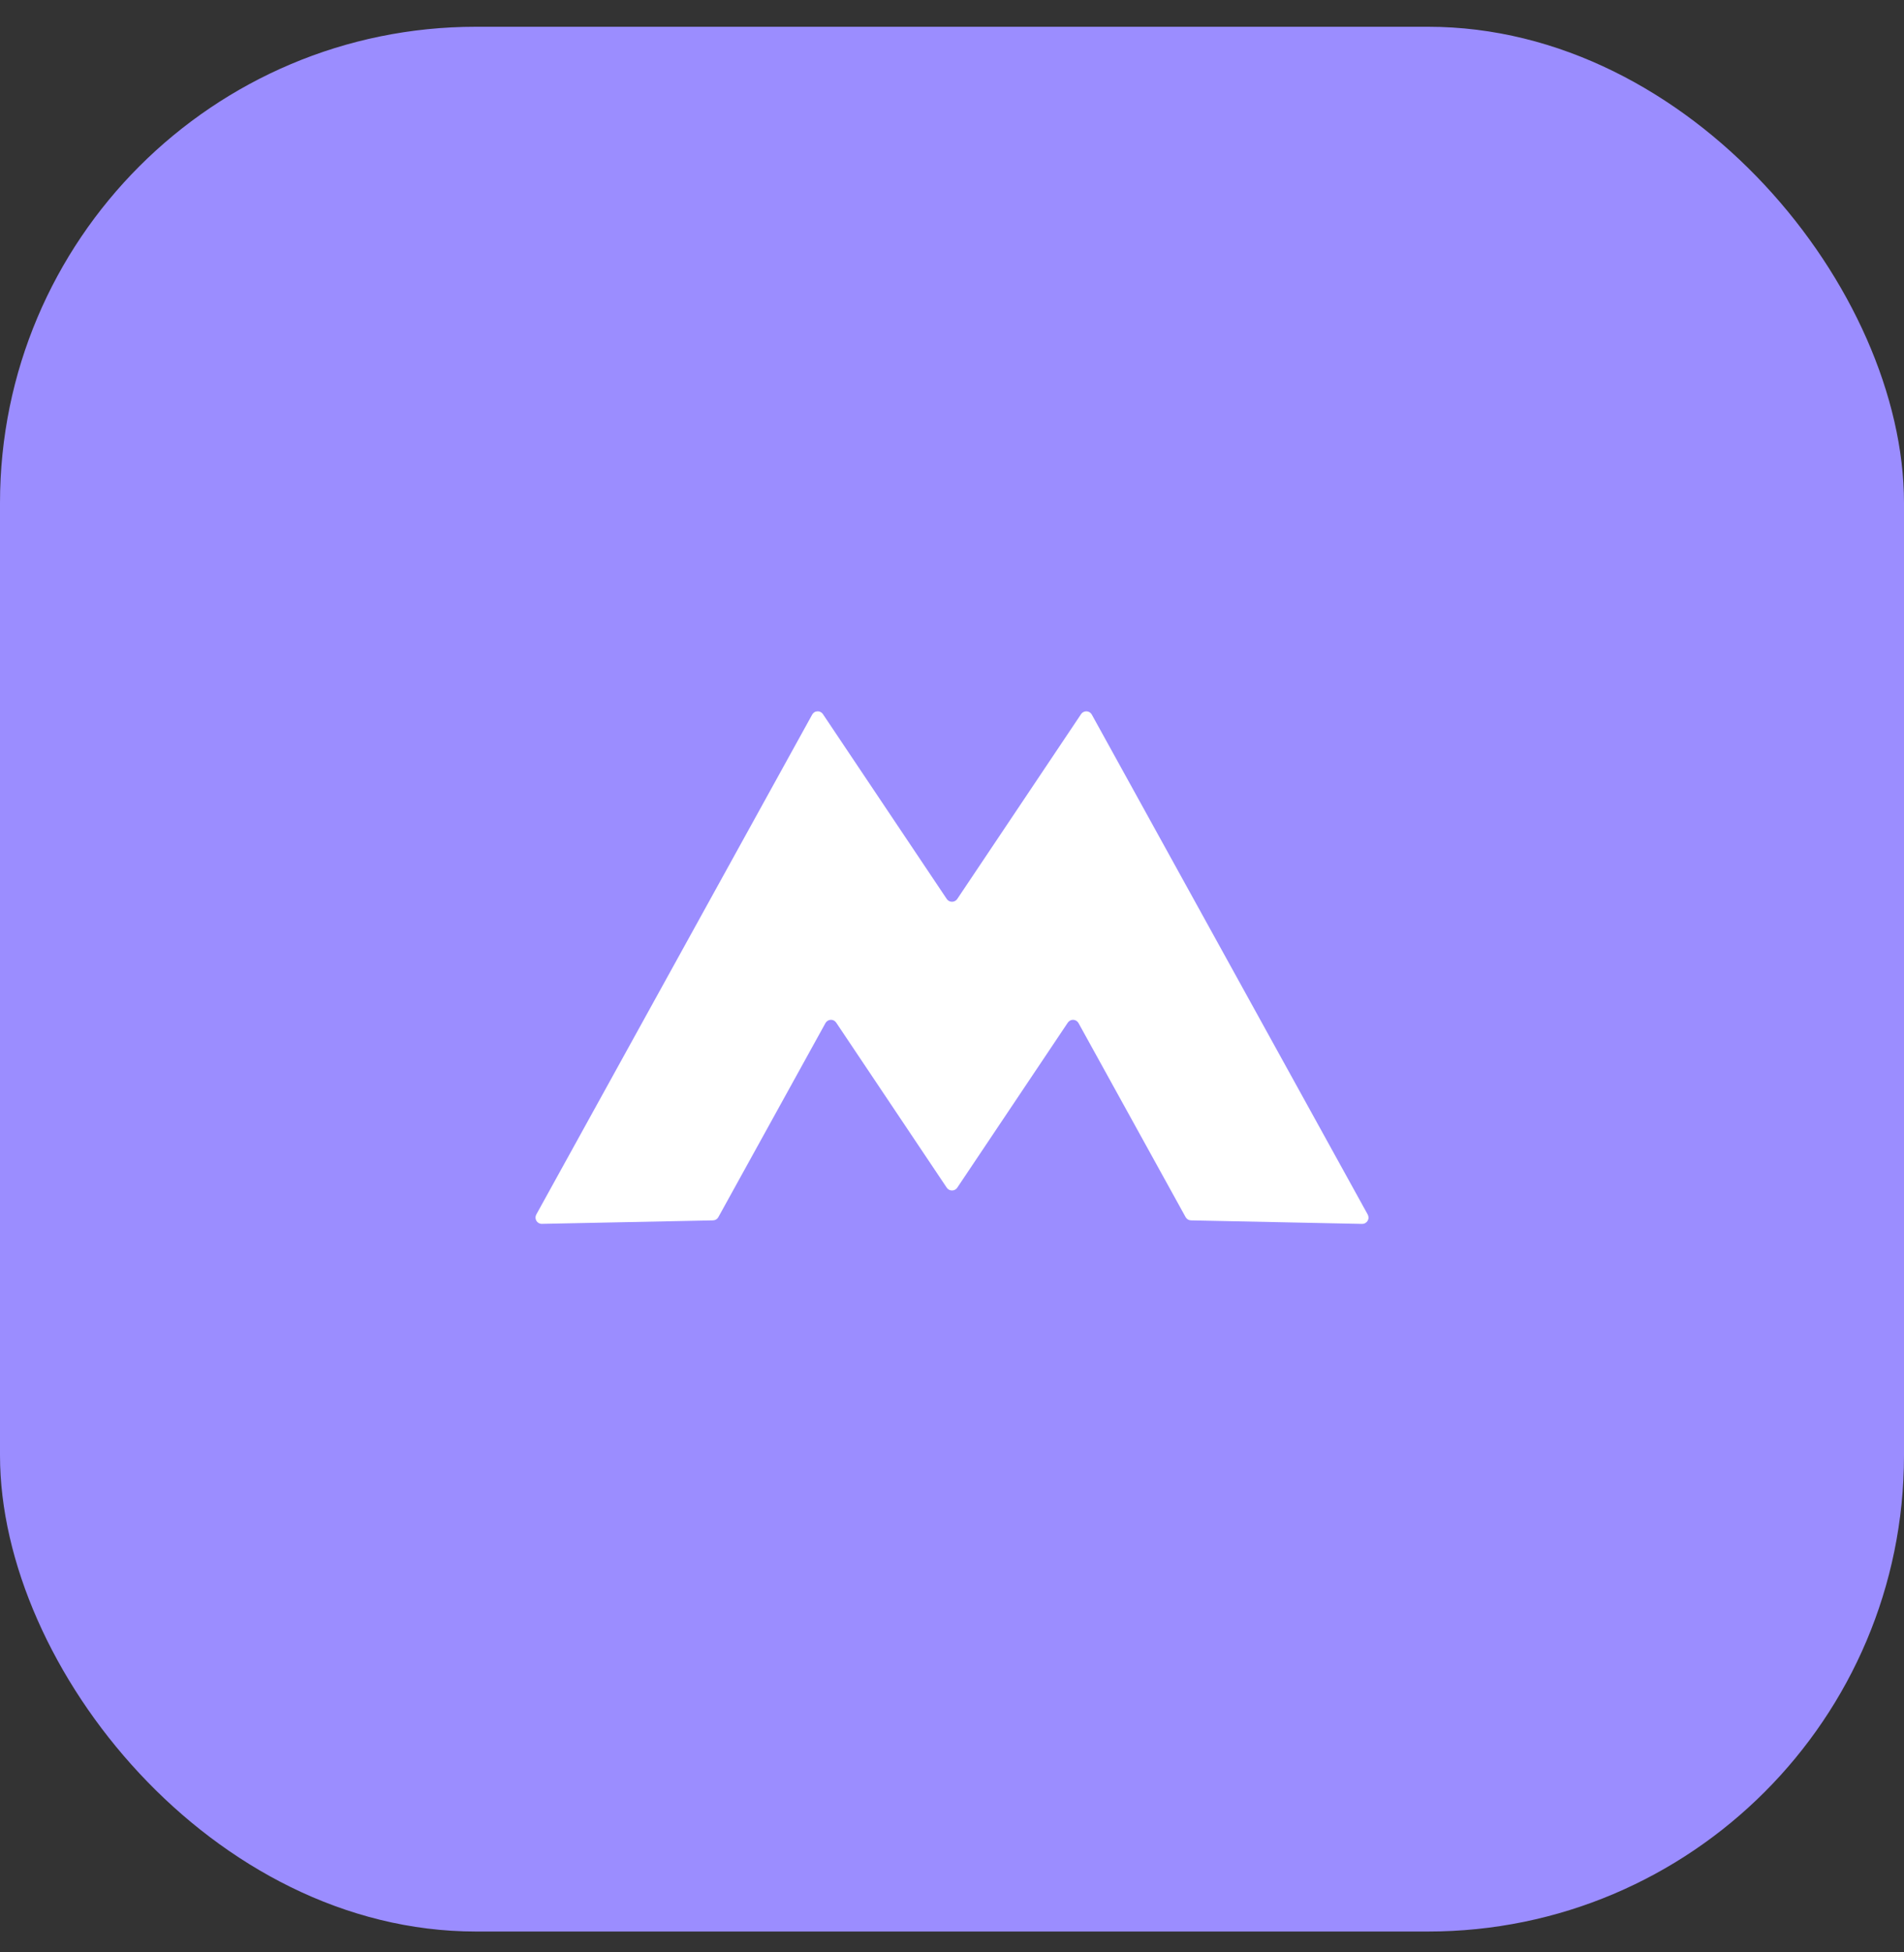
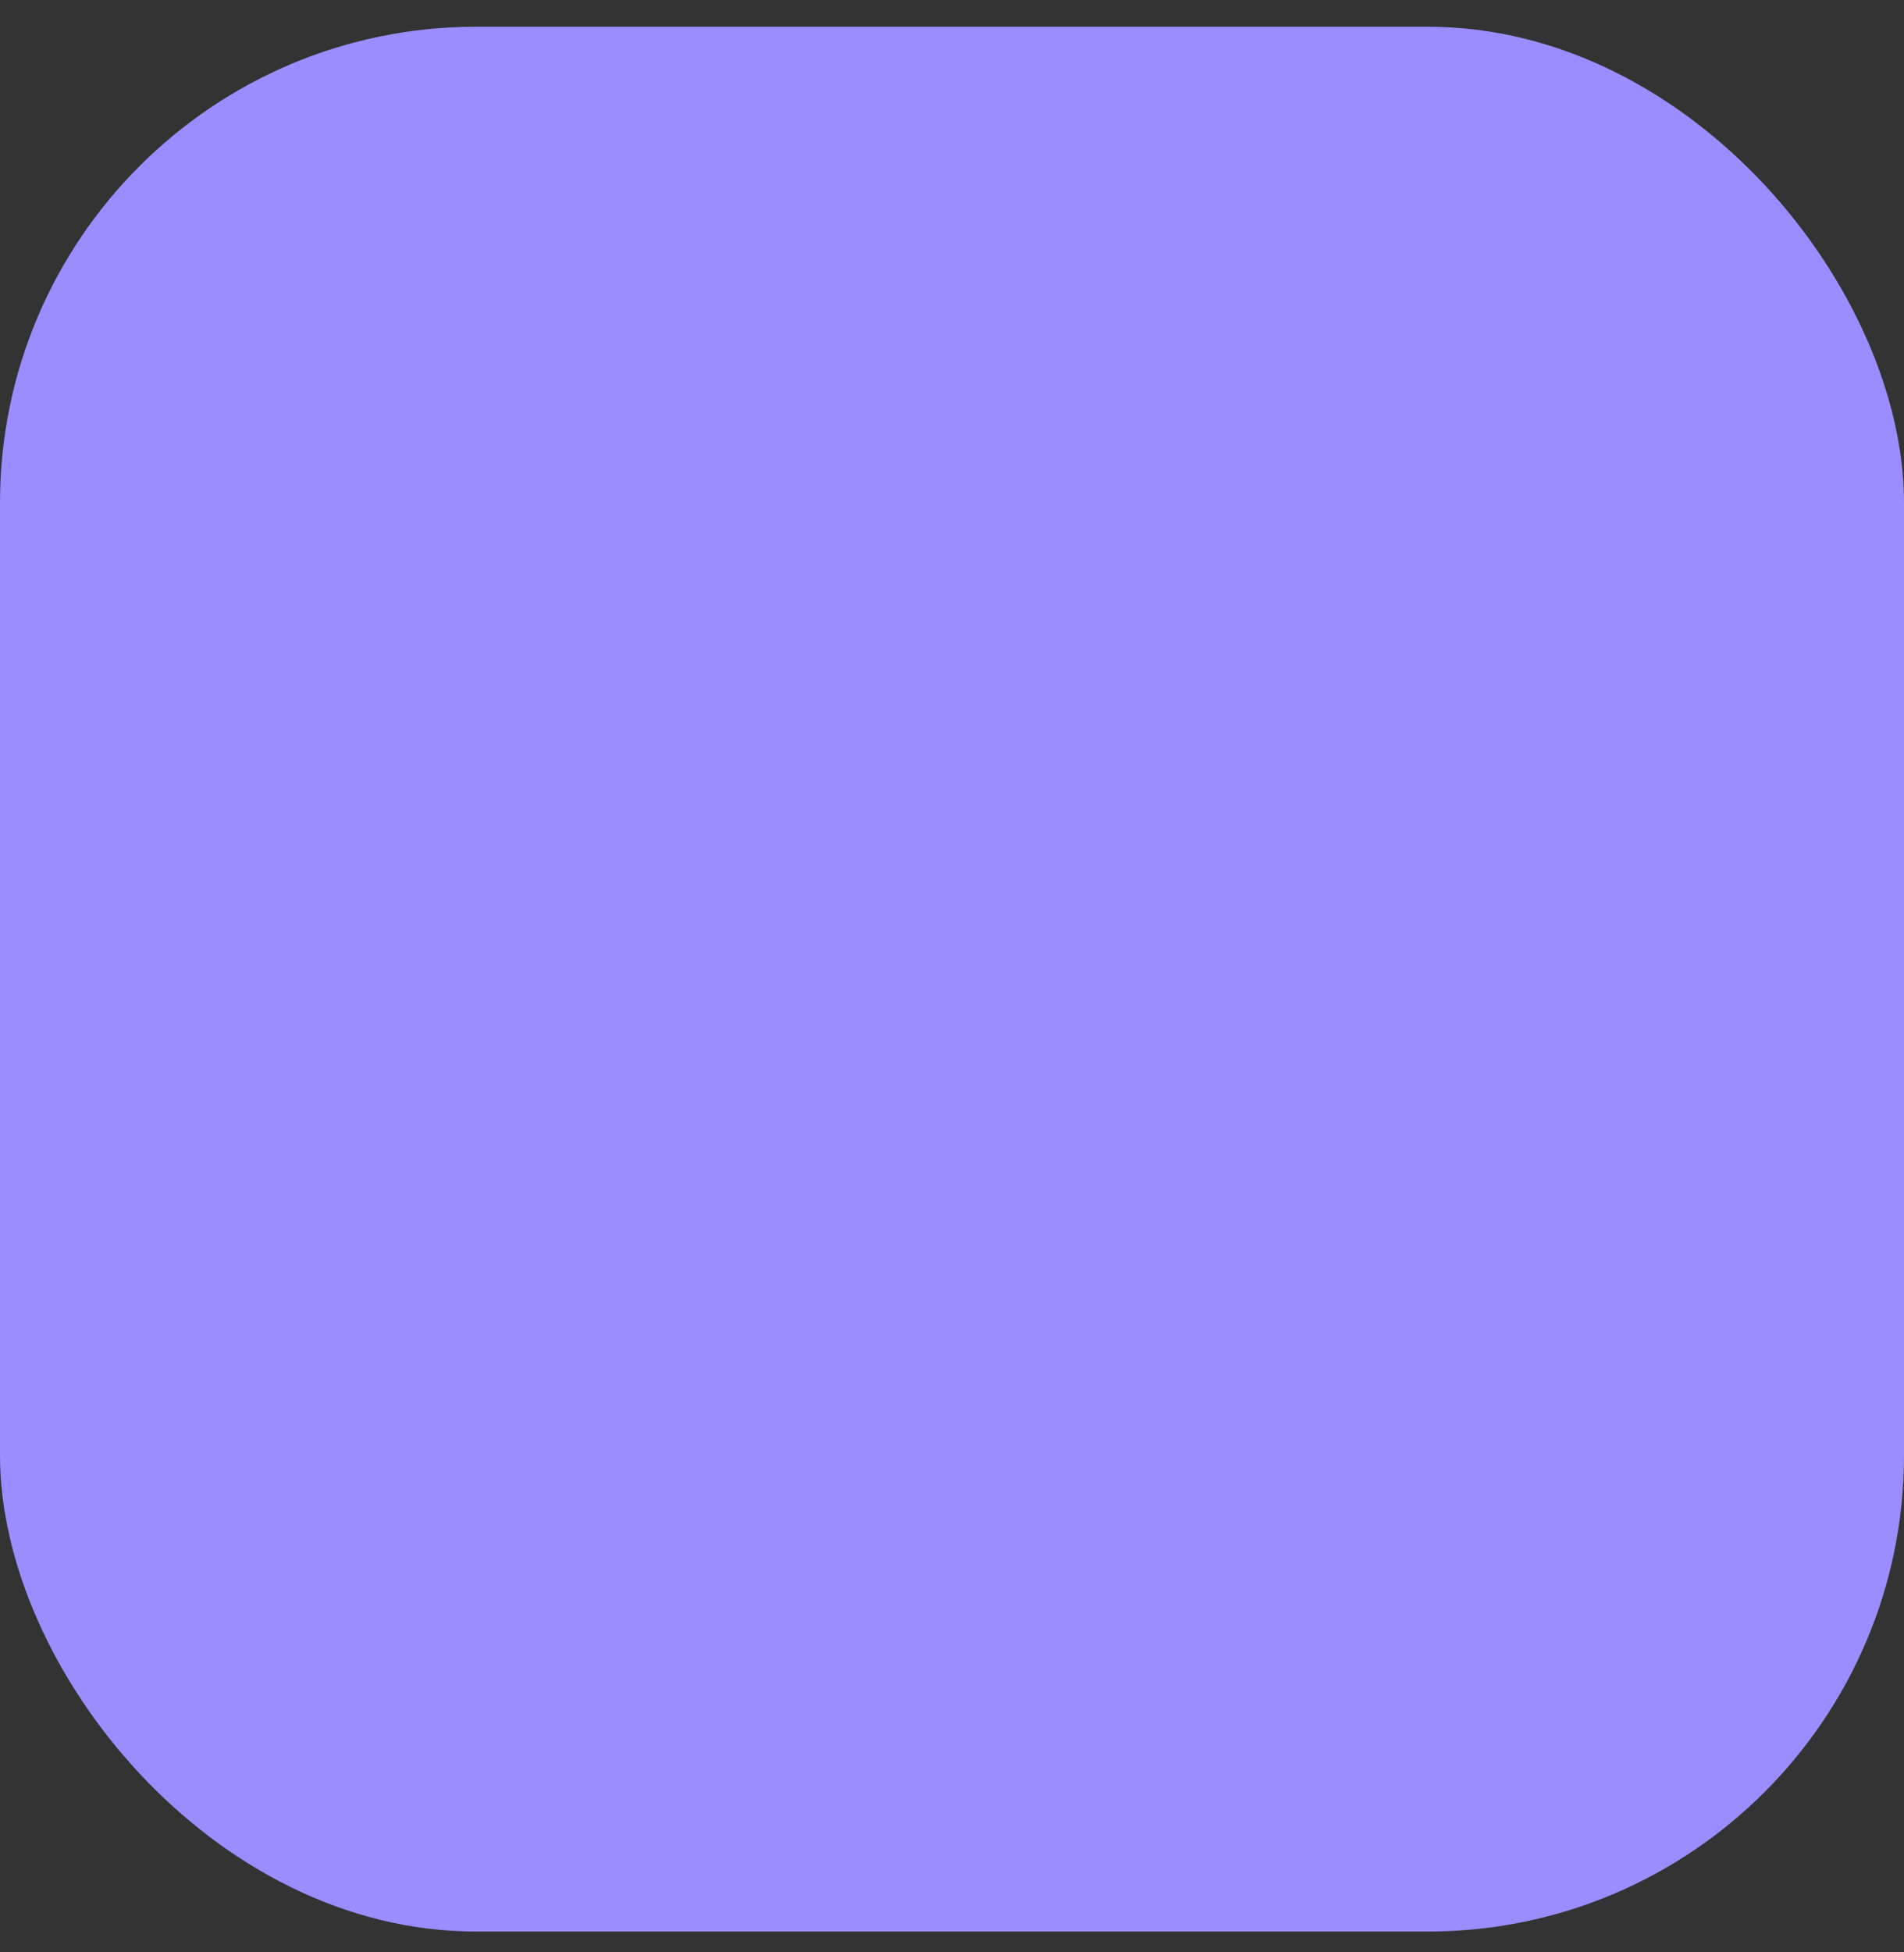
<svg xmlns="http://www.w3.org/2000/svg" width="40" height="41" viewBox="0 0 40 41" fill="none">
  <rect x="0" y="0" width="40" height="41" fill="#333333" stroke="none" />
  <rect y="0.562" width="40" height="40" rx="10" fill="#9B8DFF" />
-   <path d="M22.712 14.996L20.11 18.879C20.098 18.897 20.081 18.912 20.062 18.922C20.043 18.932 20.022 18.937 20 18.937C19.978 18.937 19.957 18.932 19.938 18.922C19.919 18.912 19.902 18.897 19.89 18.879L17.288 14.996C17.276 14.977 17.259 14.962 17.238 14.952C17.218 14.941 17.196 14.937 17.173 14.938C17.15 14.939 17.128 14.945 17.109 14.957C17.09 14.969 17.074 14.986 17.063 15.006L11.266 25.506C11.255 25.526 11.25 25.549 11.25 25.572C11.251 25.595 11.257 25.618 11.269 25.638C11.281 25.657 11.298 25.674 11.318 25.685C11.339 25.696 11.361 25.702 11.385 25.701L14.979 25.628C15.002 25.627 15.025 25.621 15.045 25.609C15.065 25.597 15.081 25.58 15.092 25.559L17.342 21.484C17.353 21.465 17.369 21.448 17.388 21.436C17.407 21.424 17.429 21.417 17.452 21.416C17.474 21.415 17.497 21.42 17.517 21.43C17.537 21.441 17.554 21.456 17.567 21.475L19.89 24.942C19.902 24.96 19.919 24.975 19.938 24.985C19.957 24.995 19.978 25 20 25C20.022 25 20.043 24.995 20.062 24.985C20.081 24.975 20.098 24.96 20.11 24.942L22.433 21.475C22.446 21.456 22.463 21.441 22.483 21.431C22.503 21.42 22.526 21.416 22.548 21.416C22.571 21.418 22.593 21.424 22.612 21.436C22.631 21.448 22.647 21.465 22.658 21.485L24.908 25.56C24.919 25.58 24.936 25.597 24.955 25.609C24.975 25.621 24.998 25.627 25.021 25.628L28.615 25.702C28.639 25.702 28.661 25.697 28.682 25.685C28.702 25.674 28.719 25.658 28.731 25.638C28.743 25.618 28.75 25.595 28.75 25.572C28.75 25.549 28.745 25.526 28.734 25.506L22.937 15.006C22.926 14.986 22.91 14.969 22.891 14.957C22.871 14.945 22.849 14.939 22.827 14.938C22.804 14.937 22.782 14.942 22.762 14.952C22.741 14.962 22.724 14.977 22.712 14.996Z" fill="white" />
</svg>